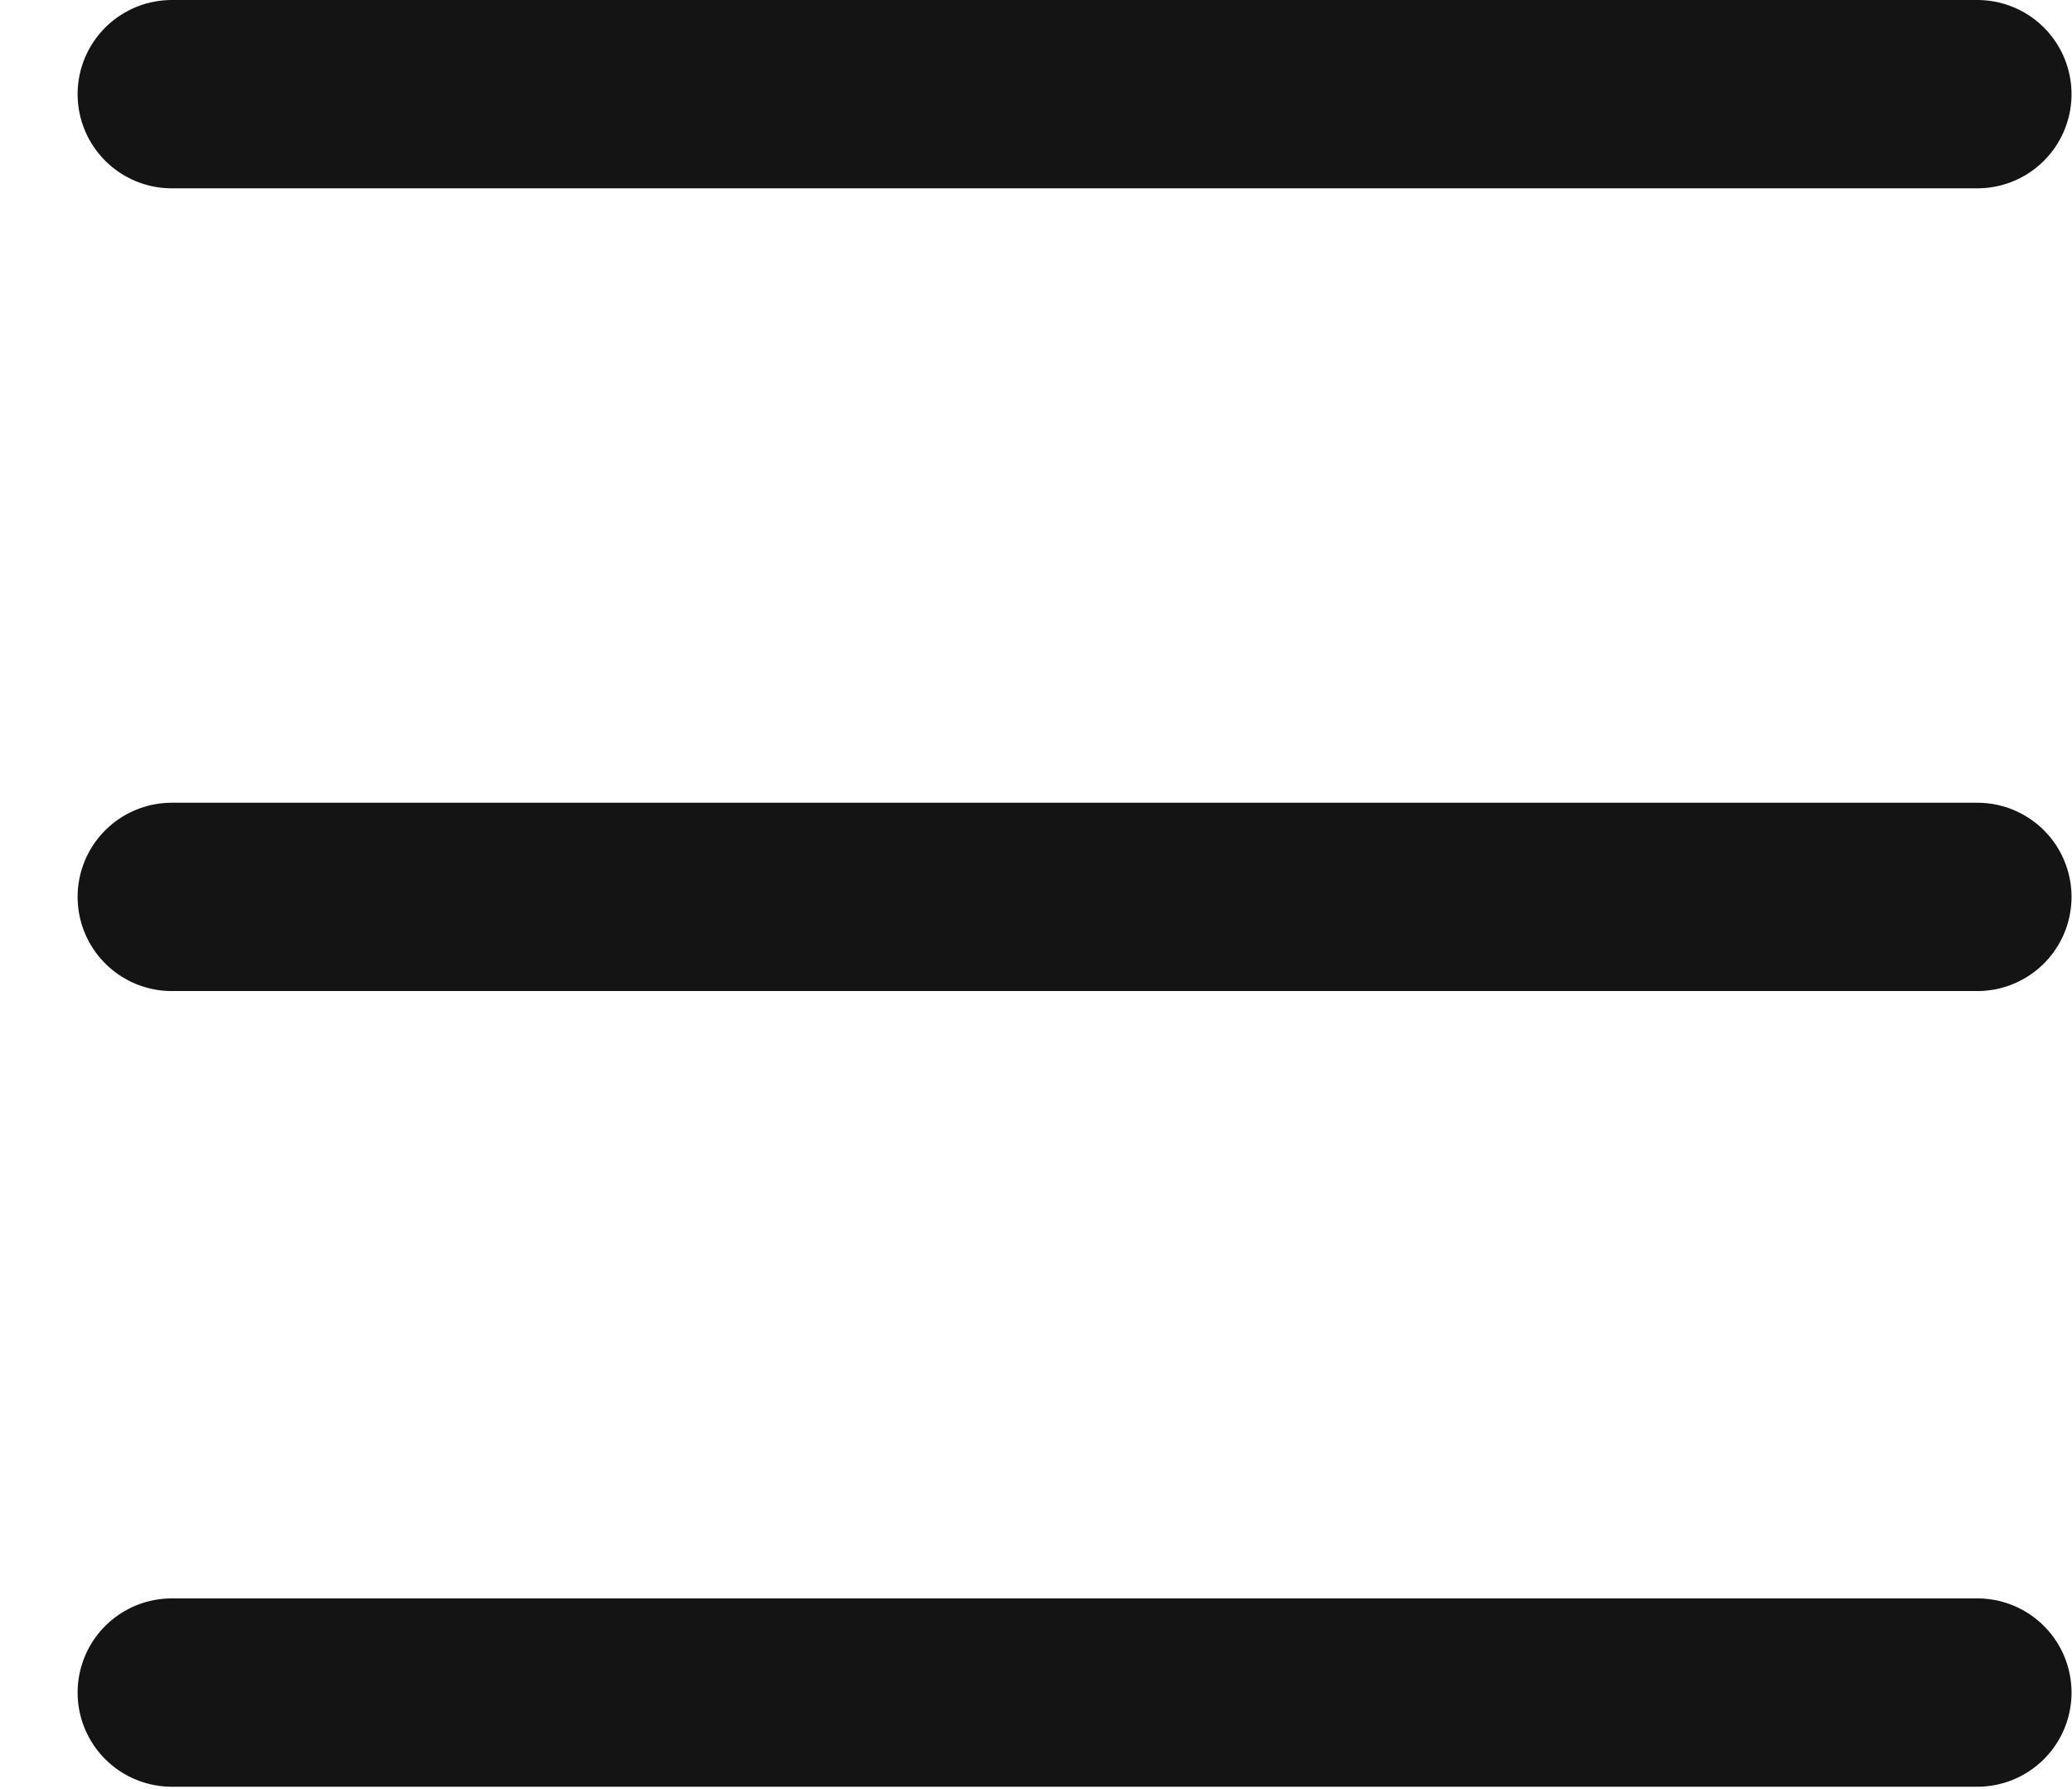
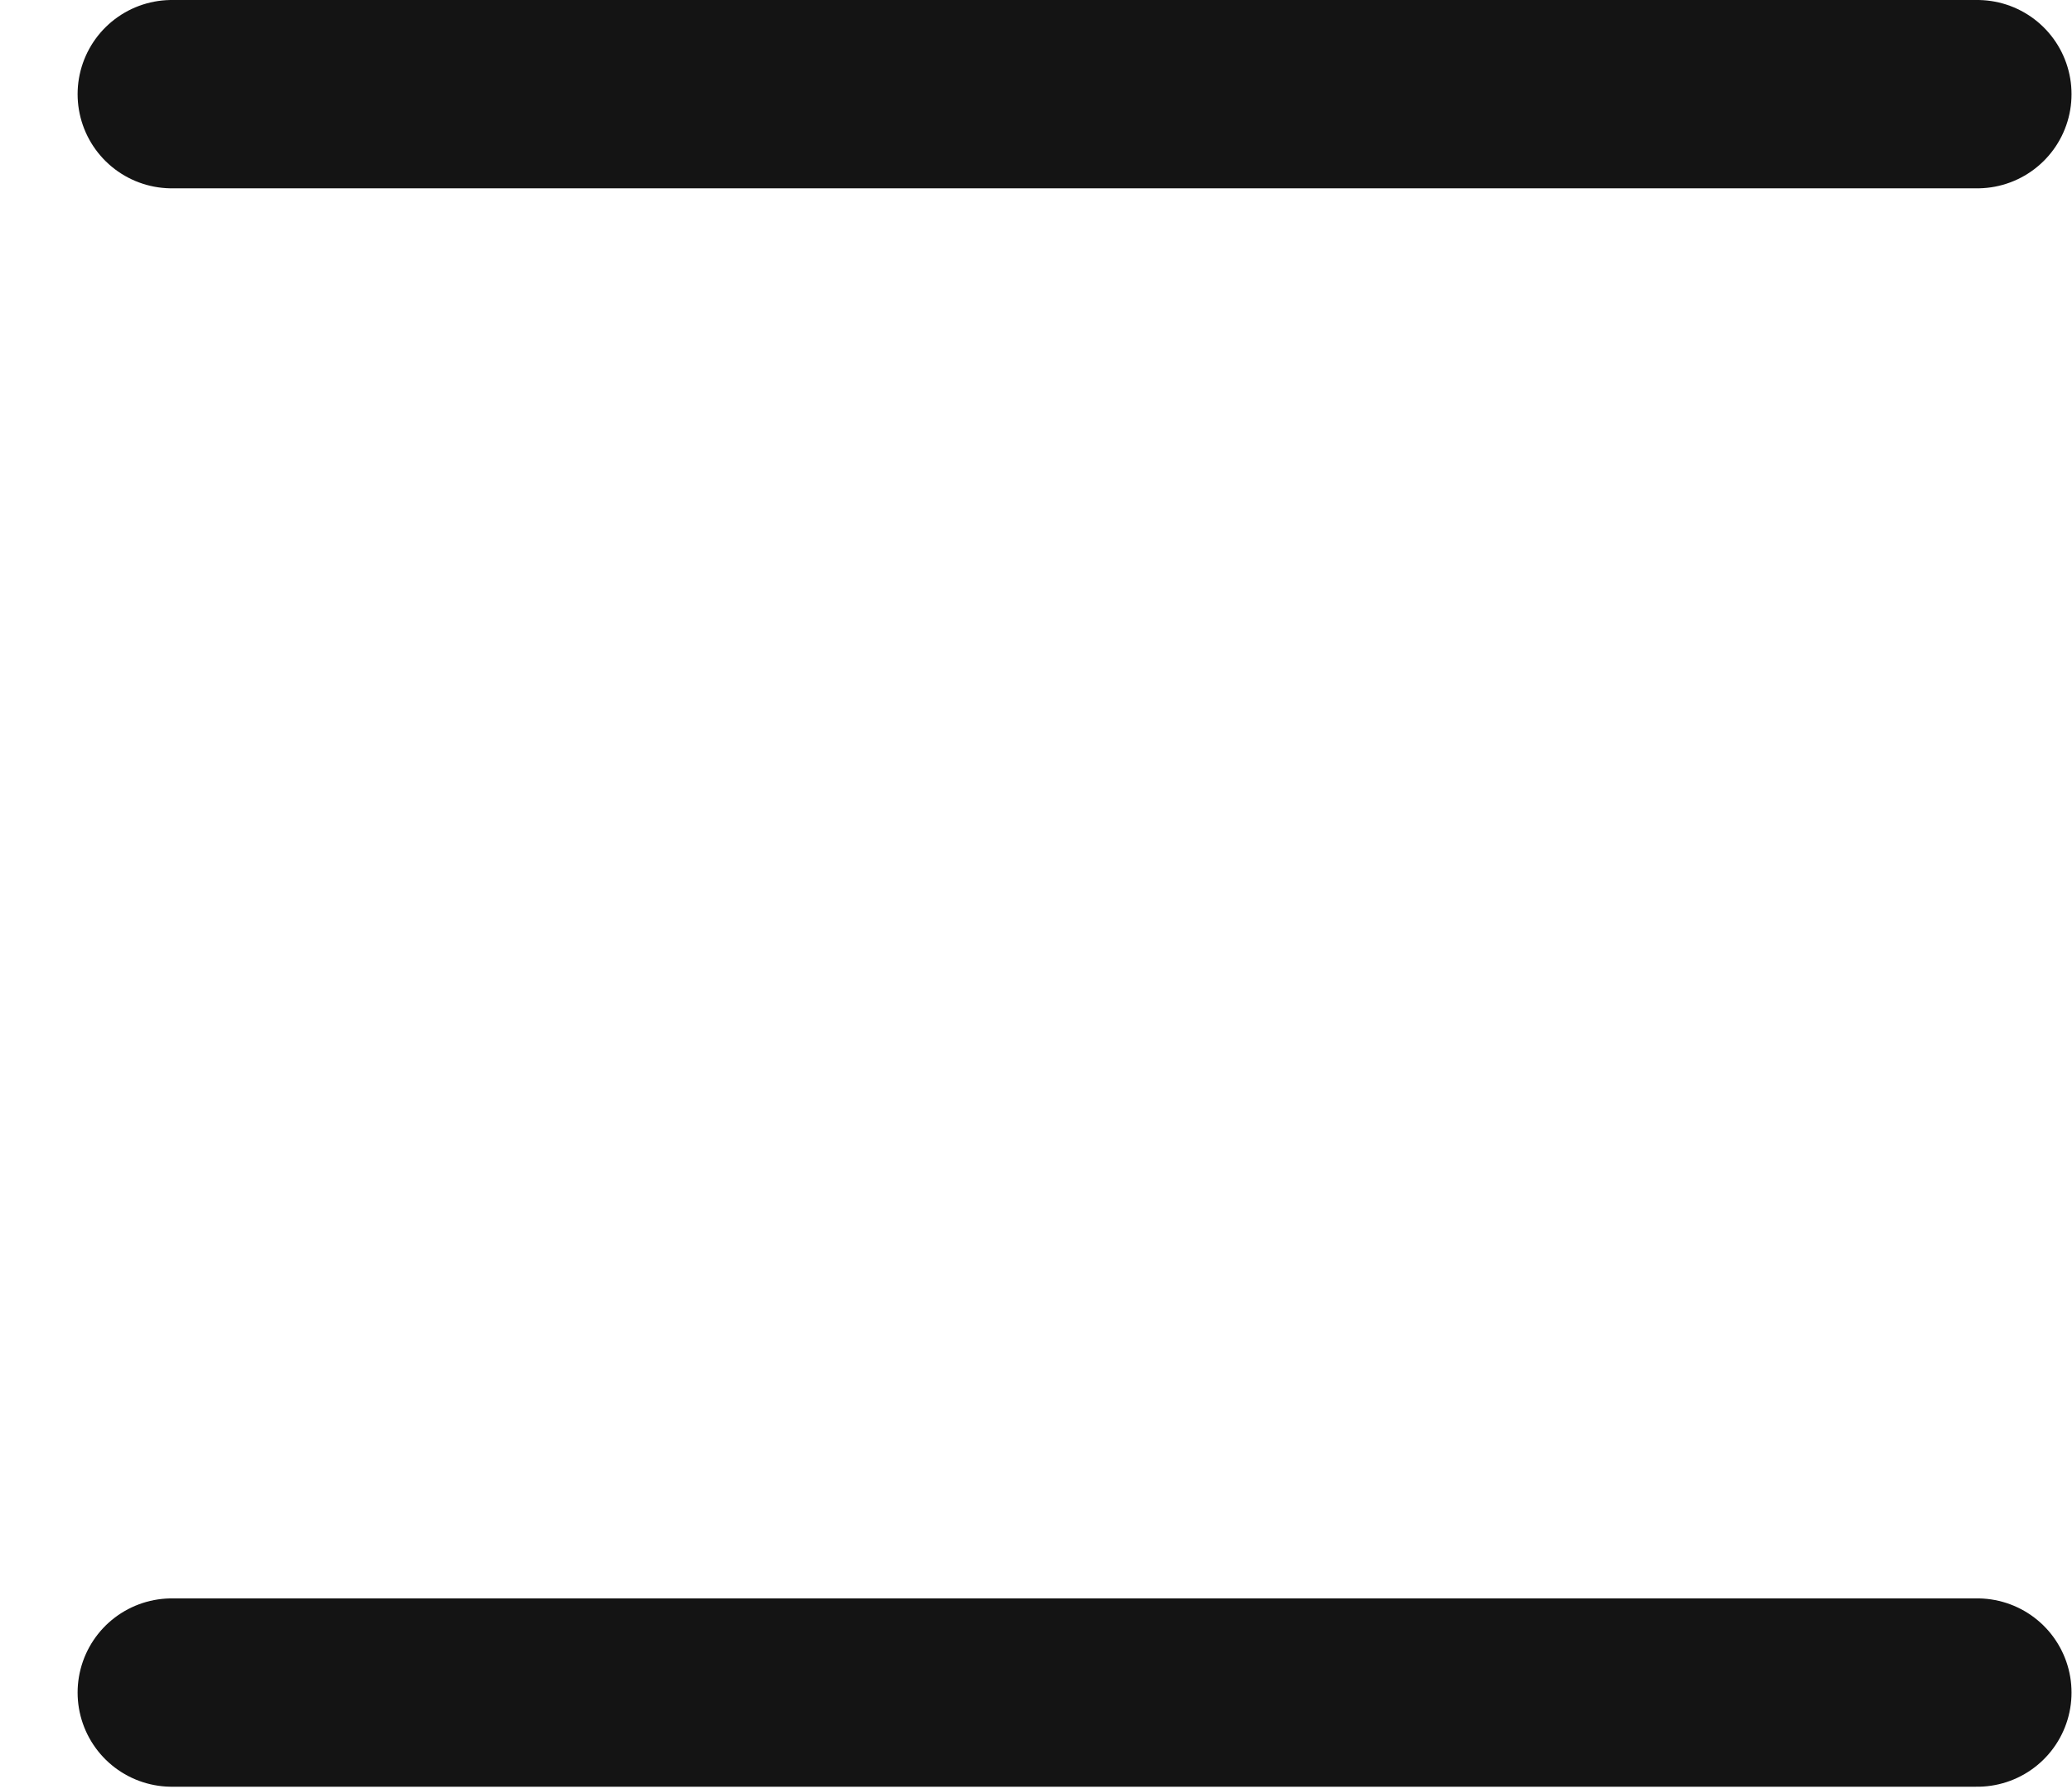
<svg xmlns="http://www.w3.org/2000/svg" width="22" height="19" viewBox="0 0 22 19" fill="none">
  <line x1="20.995" y1="1" x2="1.824" y2="1" stroke="#141414" stroke-width="2" stroke-linecap="round" />
-   <line x1="20.995" y1="9.525" x2="1.824" y2="9.525" stroke="#141414" stroke-width="2" stroke-linecap="round" />
  <line x1="20.995" y1="17.975" x2="1.824" y2="17.975" stroke="#141414" stroke-width="2" stroke-linecap="round" />
</svg>